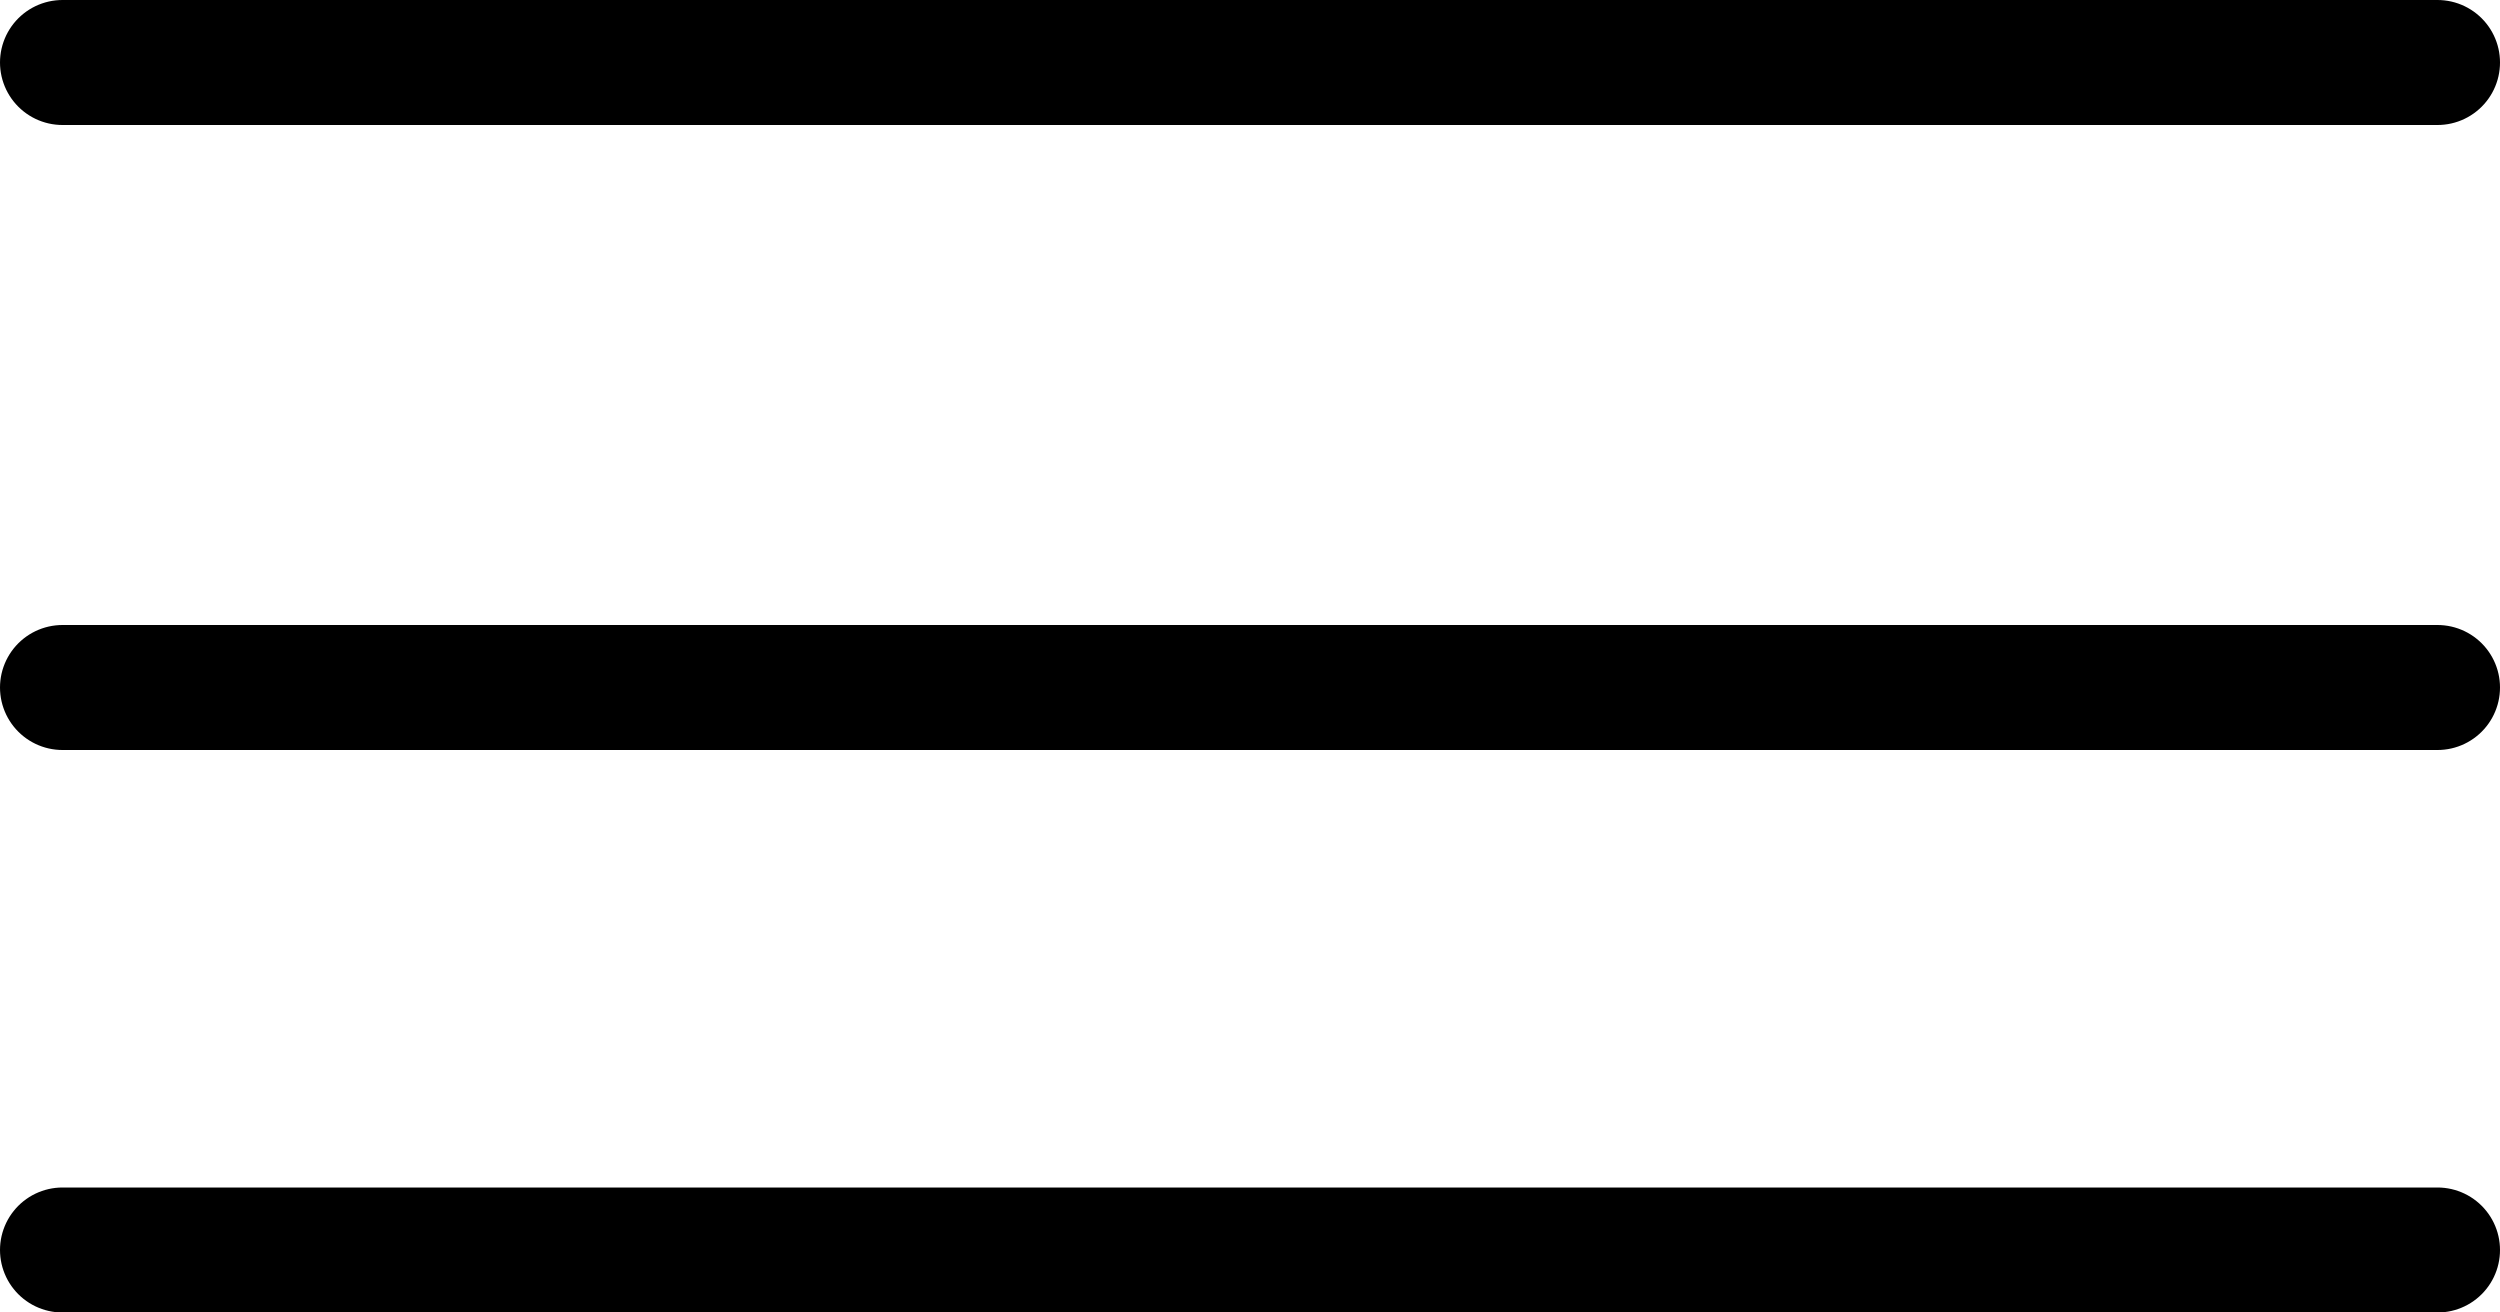
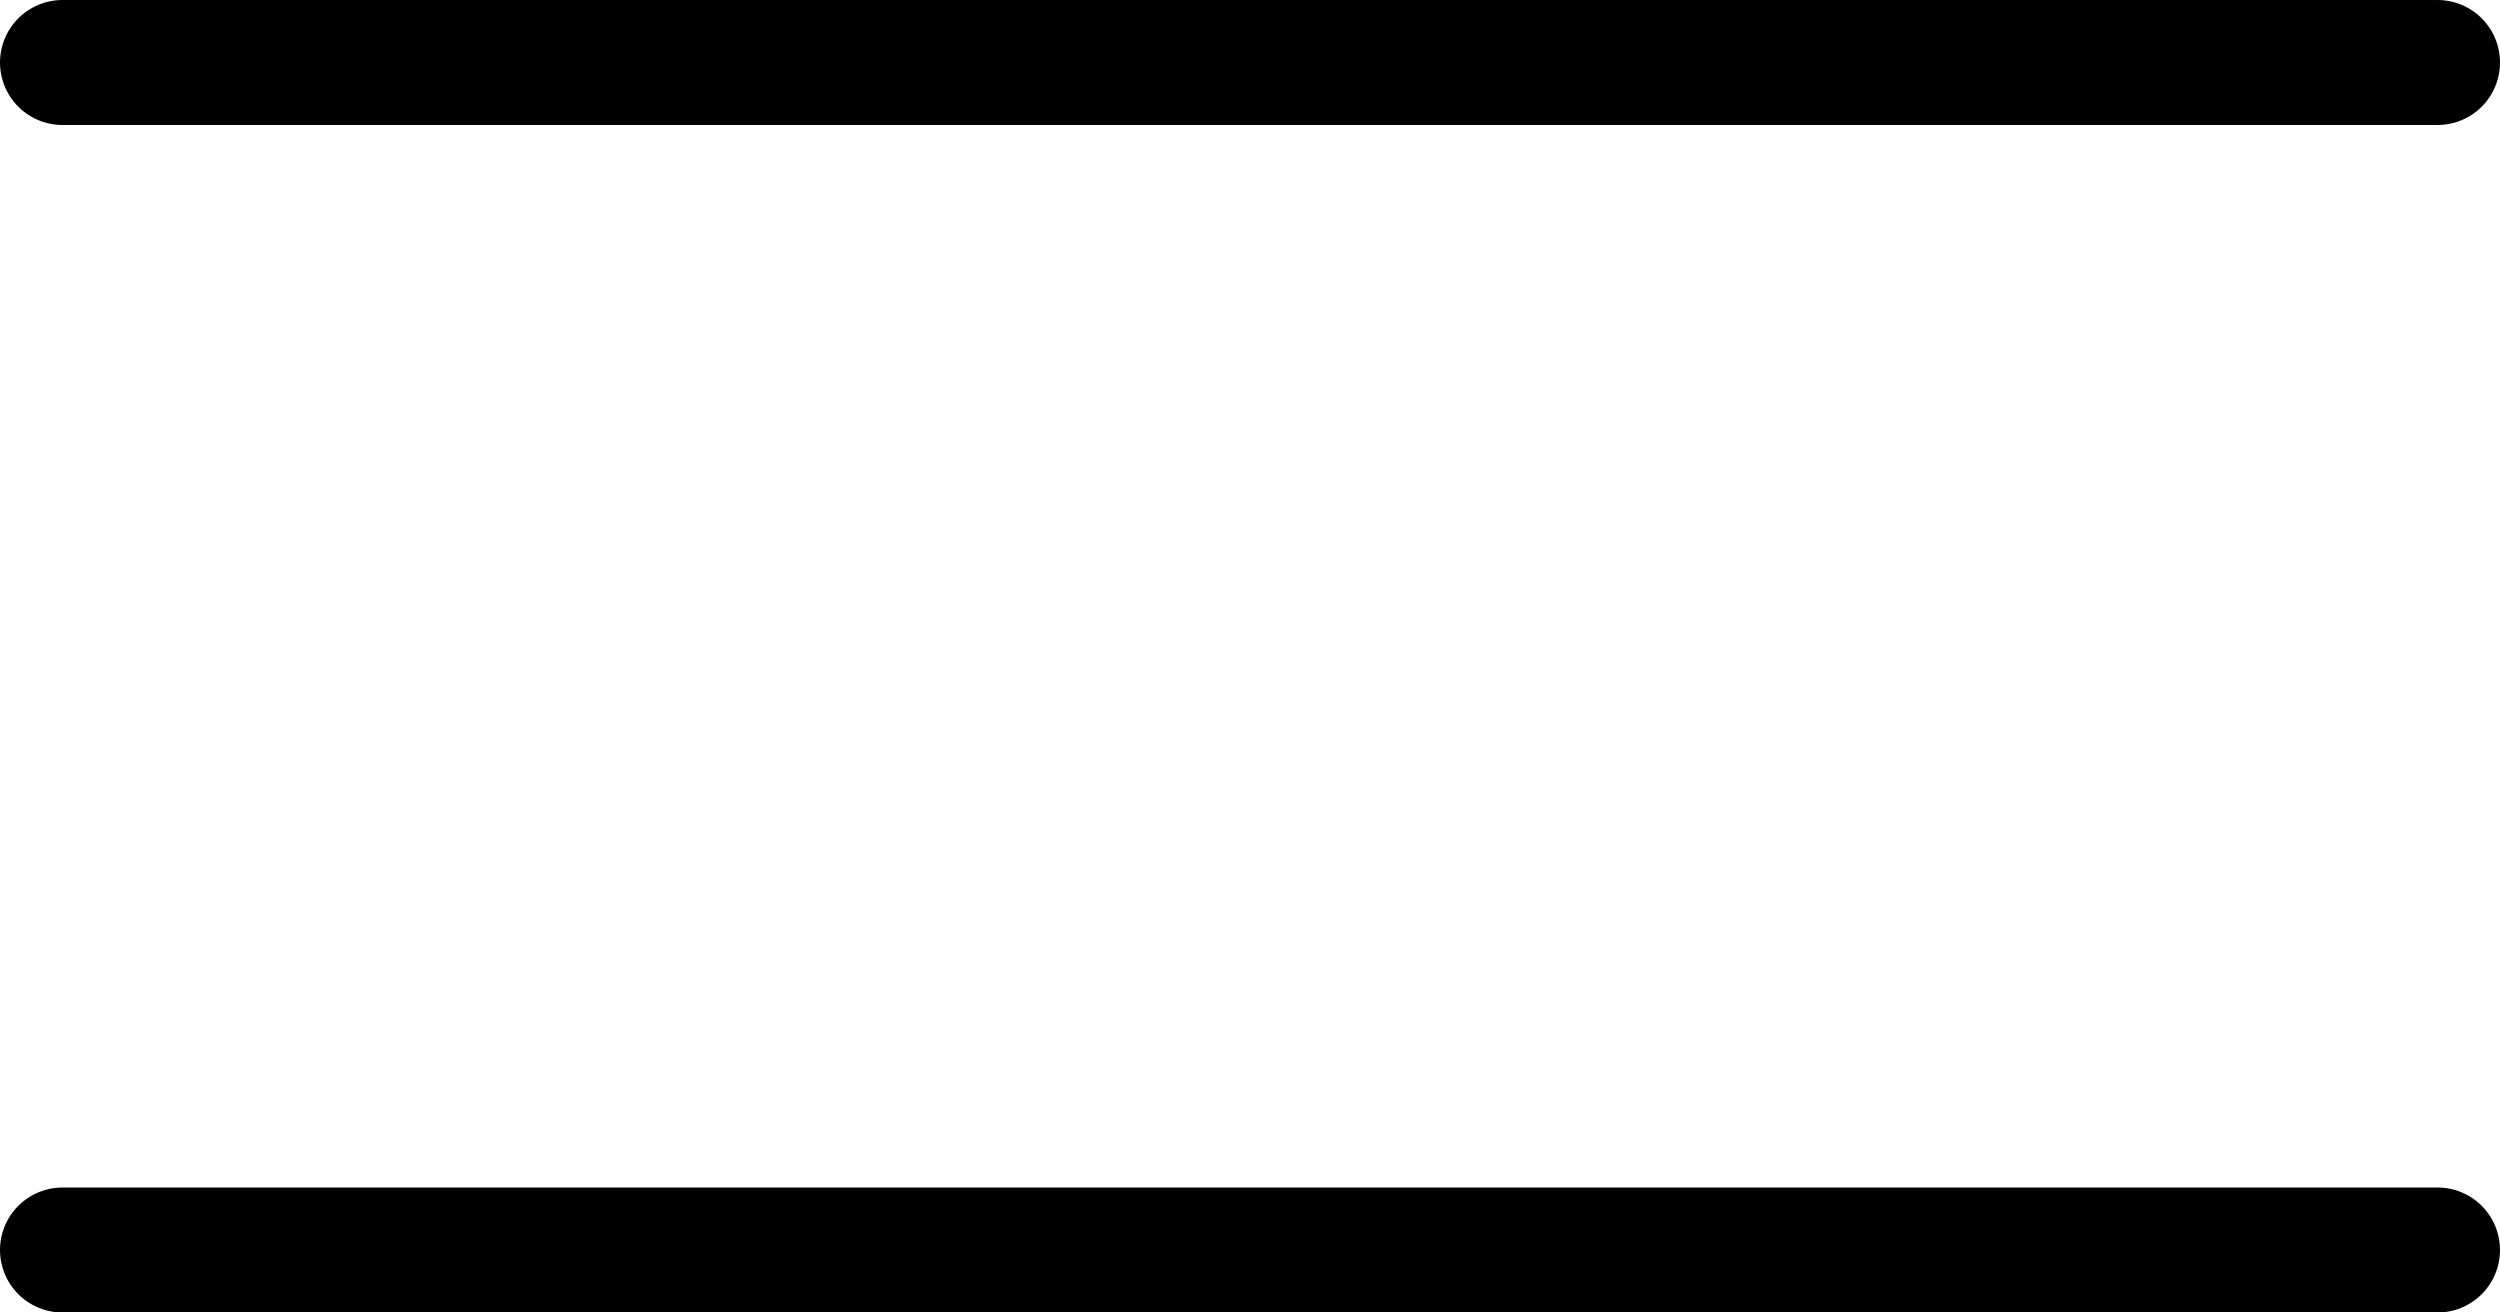
<svg xmlns="http://www.w3.org/2000/svg" width="40" height="21" viewBox="0 0 40 21" fill="none">
  <line x1="1" y1="1" x2="39" y2="1" stroke="black" stroke-width="2" stroke-linecap="round" />
  <line x1="1" y1="20" x2="39" y2="20" stroke="black" stroke-width="2" stroke-linecap="round" />
-   <line x1="1" y1="11" x2="39" y2="11" stroke="black" stroke-width="2" stroke-linecap="round" />
</svg>